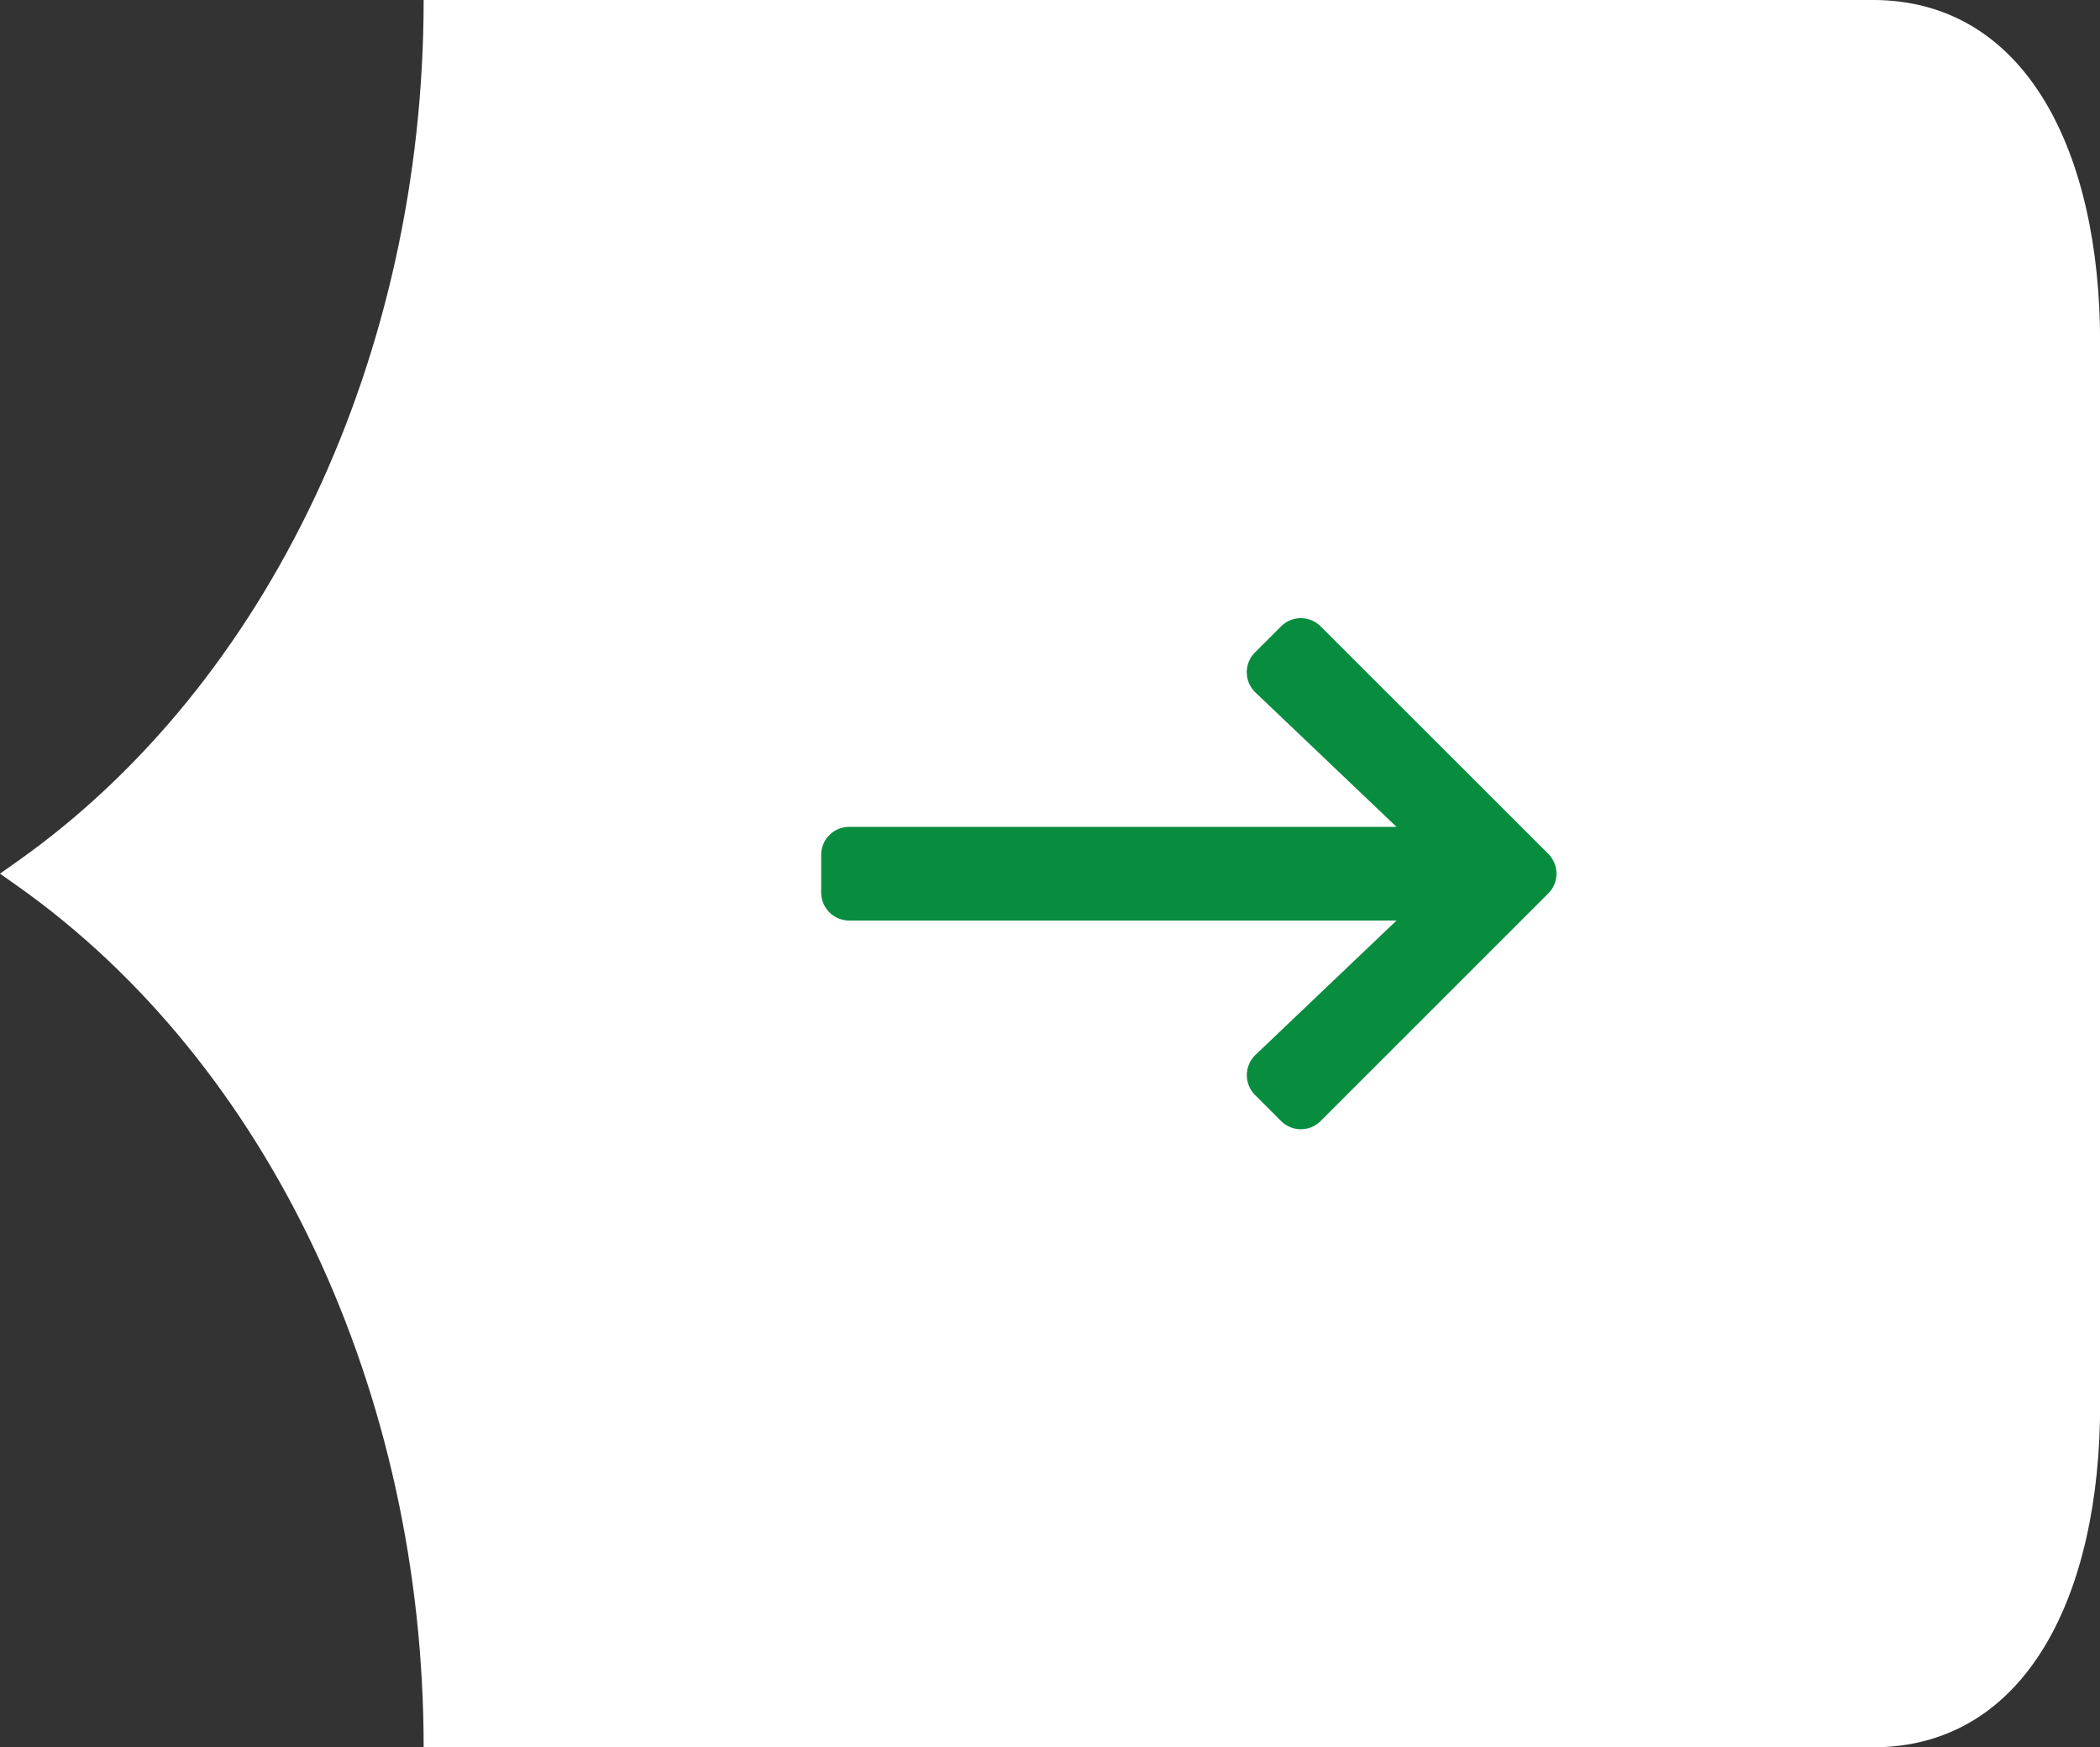
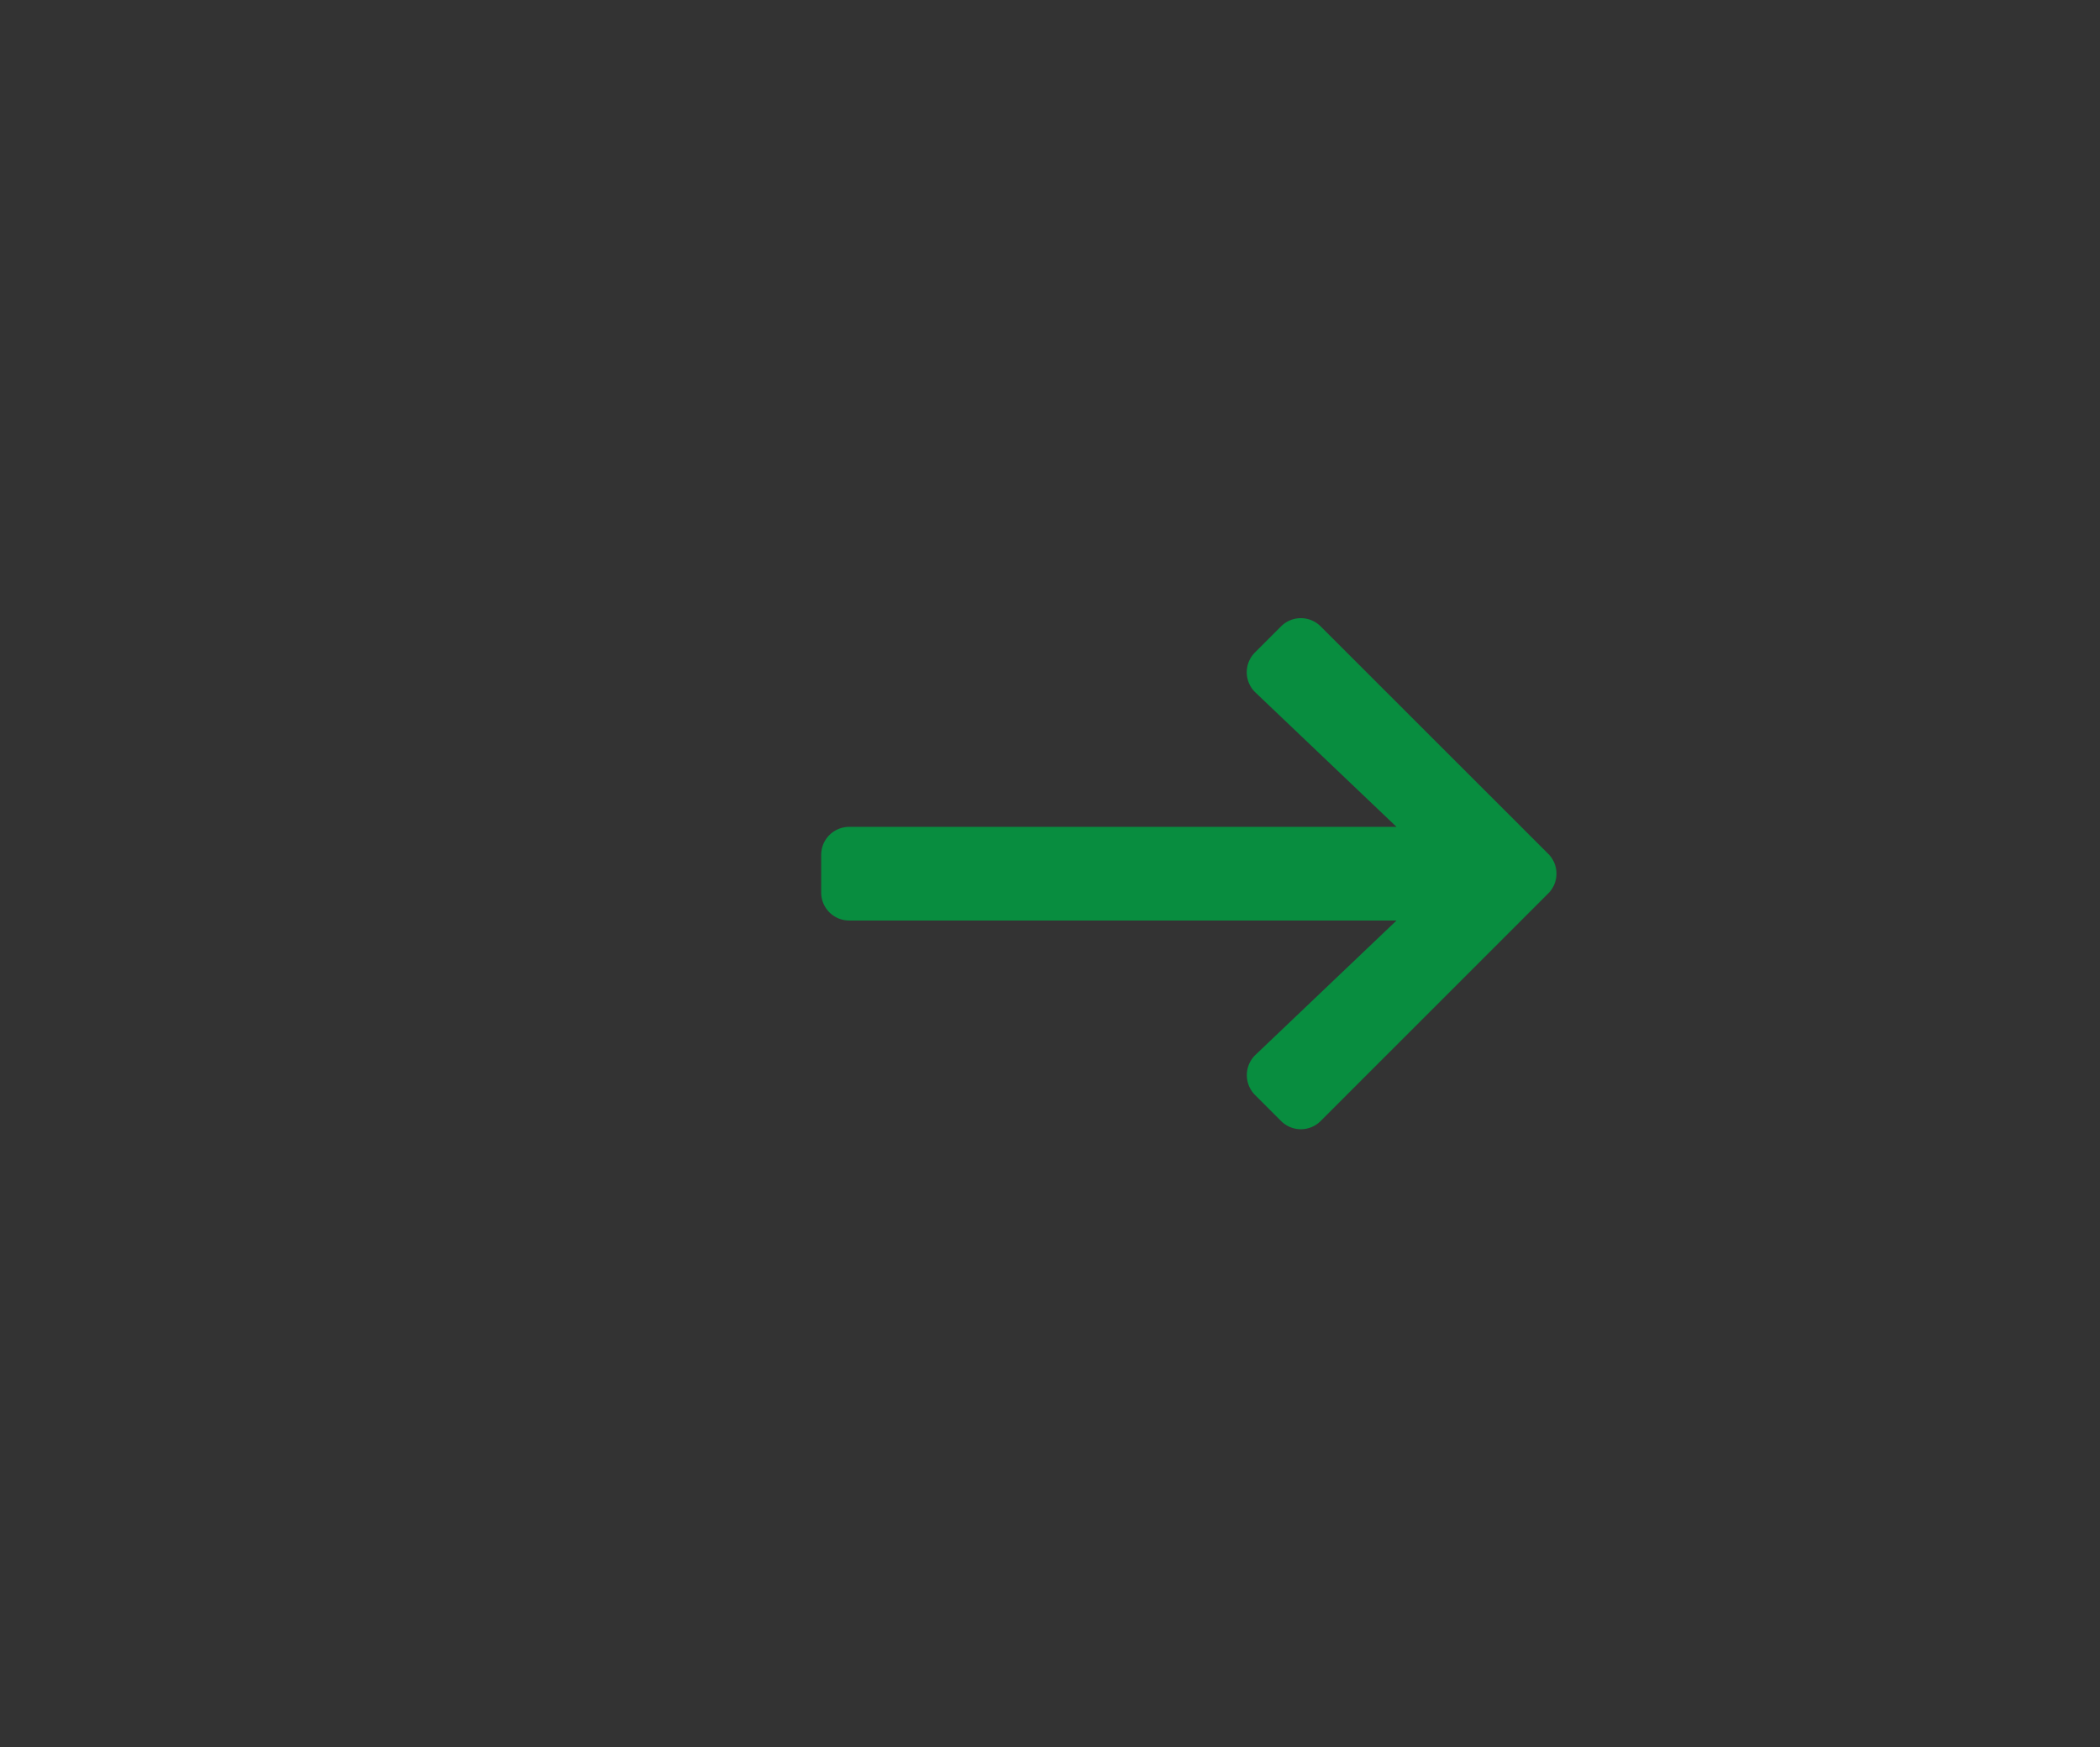
<svg xmlns="http://www.w3.org/2000/svg" width="66.091" height="55" viewBox="0 0 66.091 55">
  <rect x="0" y="0" width="66.091" height="55" fill="#333333" stroke="none" />
  <g id="Group_61048" data-name="Group 61048" transform="translate(10033.426 5360.671)">
-     <path id="Path_20893" data-name="Path 20893" d="M278.658,110.473h0c0,11.183-4.871,21.515-12.776,27.106l-.557.394.557.393c7.906,5.592,12.776,15.924,12.776,27.106h45.6c4.857,0,7.162-4.823,7.162-10.773V121.246c0-5.949-2.305-10.773-7.162-10.773Z" transform="translate(-10298.751 -5471.145)" fill="#fff" />
    <path id="Icon_awesome-arrow-right" data-name="Icon awesome-arrow-right" d="M6.654,3.725l.818-.818a.88.88,0,0,1,1.249,0l7.16,7.157a.88.88,0,0,1,0,1.249l-7.16,7.16a.88.88,0,0,1-1.249,0l-.818-.818a.885.885,0,0,1,.015-1.263l4.438-4.228H-6.116A.882.882,0,0,1-7,11.279V10.1a.882.882,0,0,1,.884-.884H11.107L6.669,4.988A.879.879,0,0,1,6.654,3.725Z" transform="translate(-10000.582 -5343.861)" fill="#088d3f" />
  </g>
</svg>